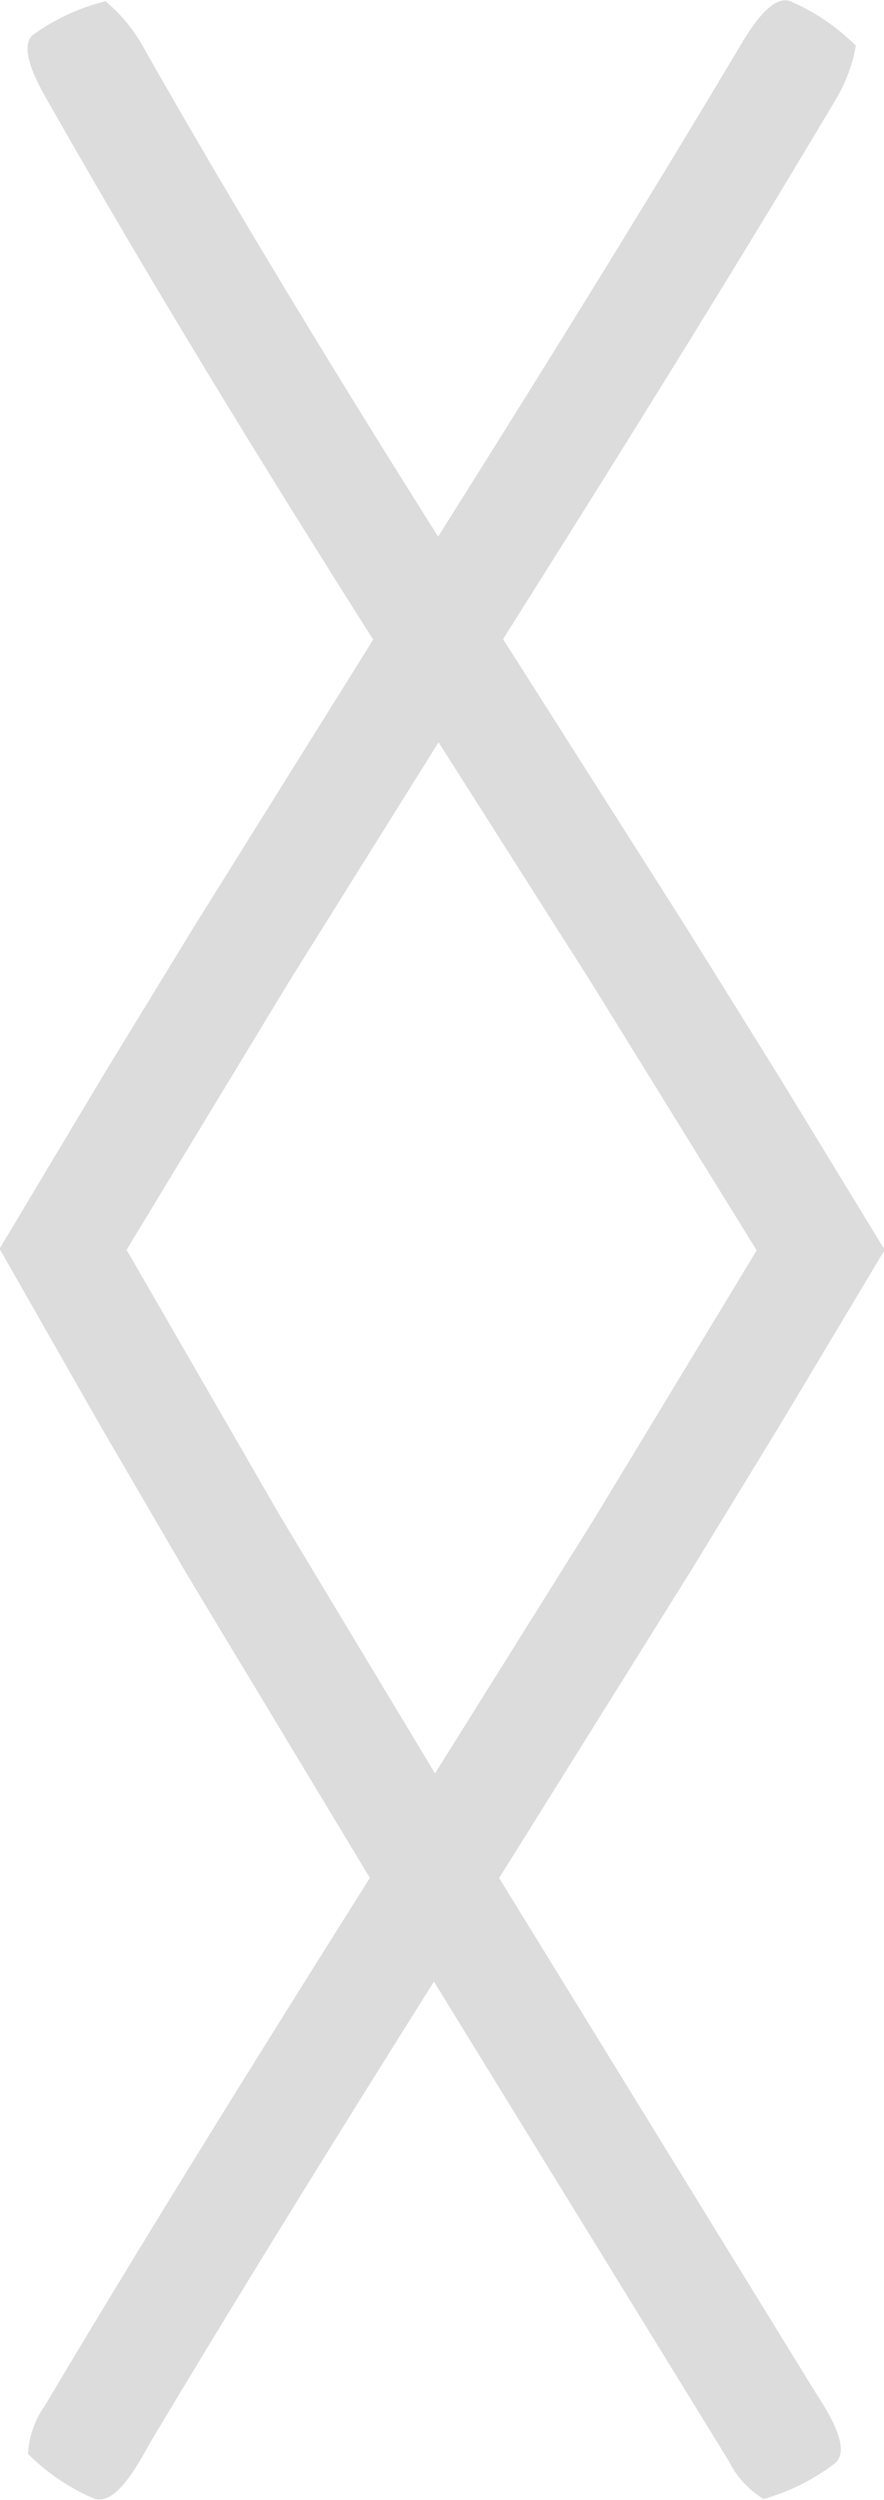
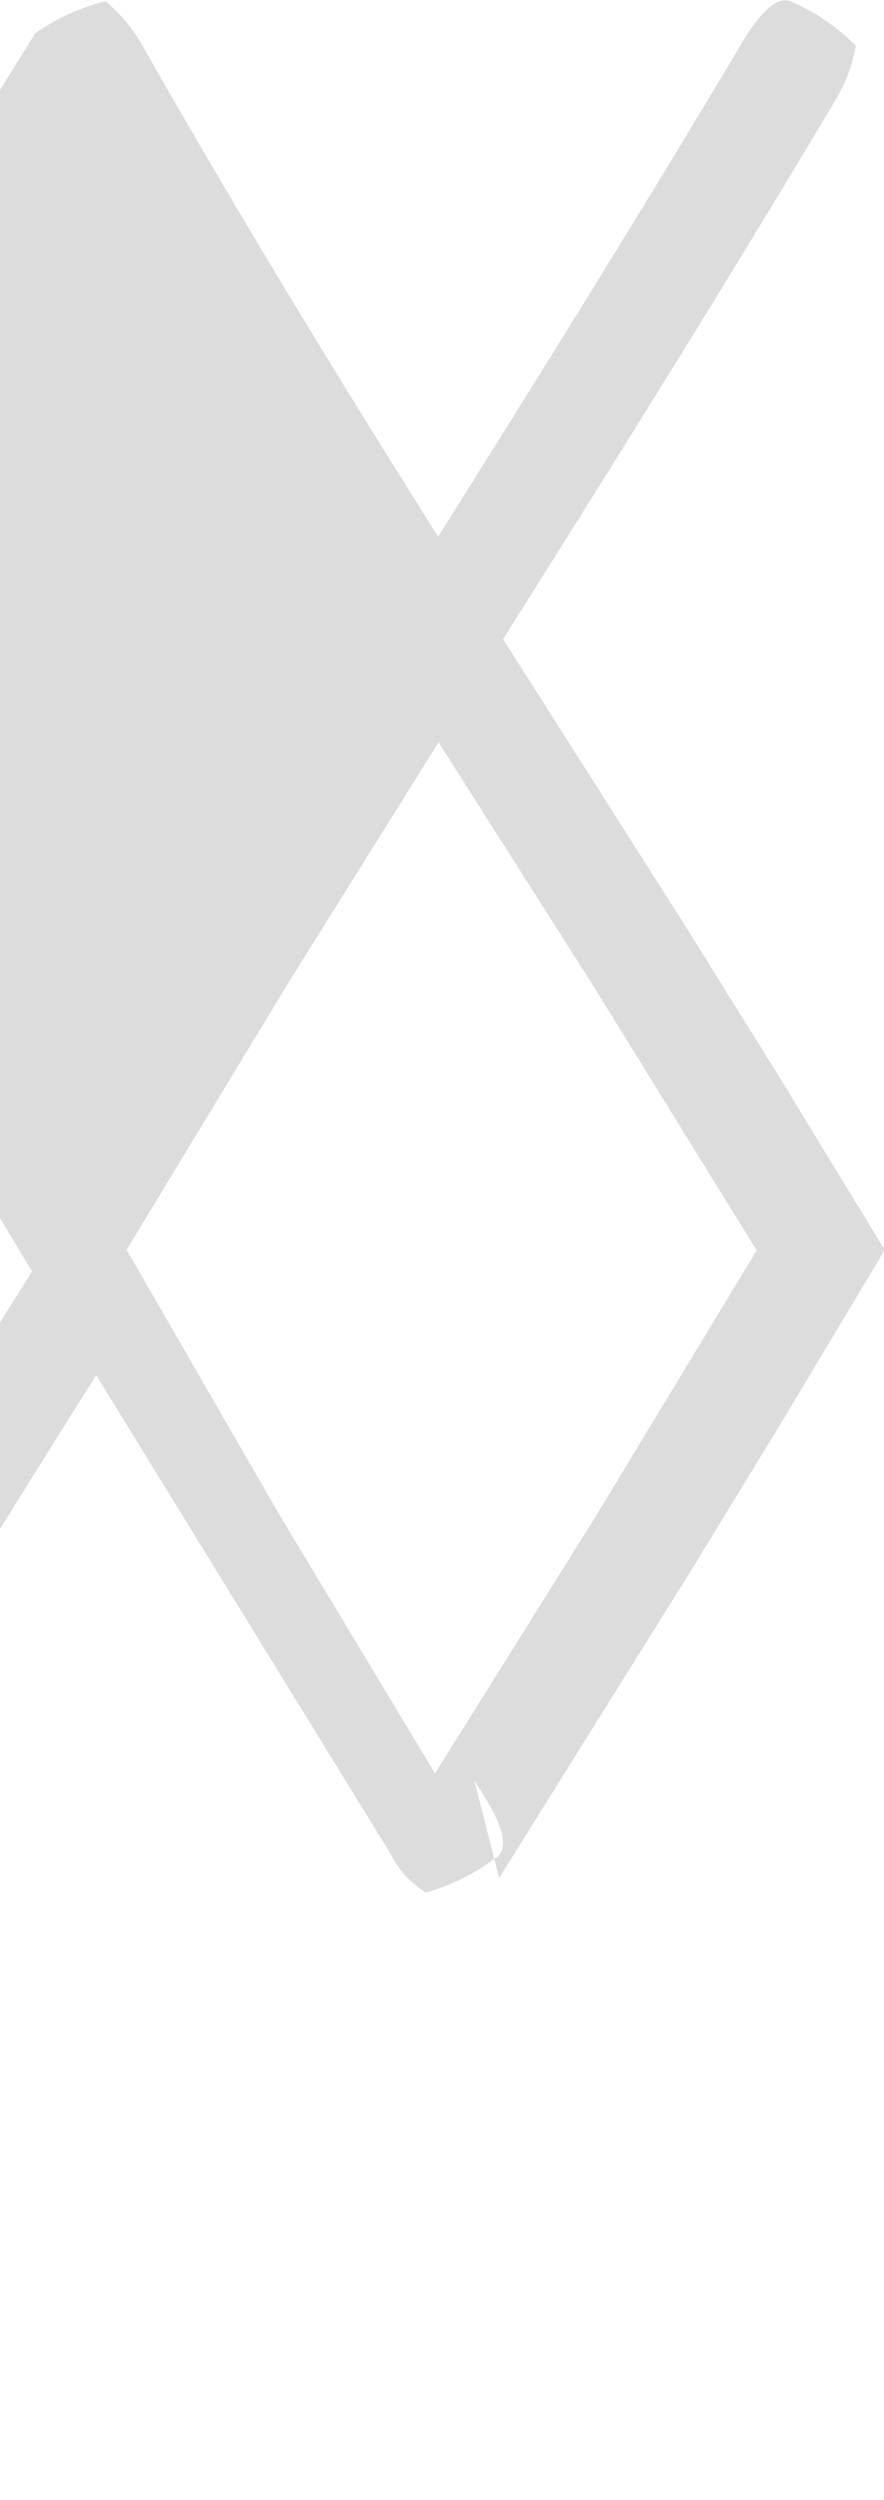
<svg xmlns="http://www.w3.org/2000/svg" width="12.219" height="34.531" viewBox="0 0 12.219 34.531">
  <defs>
    <style>
      .cls-1 {
        fill: #dcdcdc;
        fill-rule: evenodd;
      }
    </style>
  </defs>
-   <path id="separator" class="cls-1" d="M486.805,720.283l0.143-.227,2.506-4.012,1.235-2.021,1.446-2.415-1.481-2.427-1.267-2.034-2.527-3.975c1.551-2.462,3.1-4.936,4.592-7.443a2.178,2.178,0,0,0,.284-0.754,2.908,2.908,0,0,0-.874-0.6c-0.286-.159-0.62.43-0.728,0.607-1.357,2.276-2.758,4.526-4.172,6.774-1.409-2.234-2.781-4.484-4.083-6.775a2.2,2.2,0,0,0-.515-0.62,2.909,2.909,0,0,0-.969.441c-0.284.162,0.067,0.751,0.169,0.934,1.432,2.523,2.953,5,4.5,7.443l-2.467,3.95-1.247,2.04-1.45,2.423,1.4,2.457,1.206,2.068,2.473,4.1,0.04,0.064c-1.518,2.411-3.03,4.833-4.49,7.286a1.267,1.267,0,0,0-.236.671,2.9,2.9,0,0,0,.873.6c0.335,0.186.687-.536,0.82-0.761,1.276-2.136,2.591-4.25,3.918-6.362l4.077,6.624a1.275,1.275,0,0,0,.48.522,2.92,2.92,0,0,0,.955-0.47c0.326-.2-0.149-0.854-0.284-1.076Zm-3.023-4.993-2.126-3.683,2.243-3.7,2.069-3.31,2.131,3.352,2.266,3.666-2.246,3.708-2.2,3.516Z" transform="translate(-479.906 -694.344)" />
+   <path id="separator" class="cls-1" d="M486.805,720.283l0.143-.227,2.506-4.012,1.235-2.021,1.446-2.415-1.481-2.427-1.267-2.034-2.527-3.975c1.551-2.462,3.1-4.936,4.592-7.443a2.178,2.178,0,0,0,.284-0.754,2.908,2.908,0,0,0-.874-0.6c-0.286-.159-0.62.43-0.728,0.607-1.357,2.276-2.758,4.526-4.172,6.774-1.409-2.234-2.781-4.484-4.083-6.775a2.2,2.2,0,0,0-.515-0.62,2.909,2.909,0,0,0-.969.441l-2.467,3.95-1.247,2.04-1.45,2.423,1.4,2.457,1.206,2.068,2.473,4.1,0.04,0.064c-1.518,2.411-3.03,4.833-4.49,7.286a1.267,1.267,0,0,0-.236.671,2.9,2.9,0,0,0,.873.6c0.335,0.186.687-.536,0.82-0.761,1.276-2.136,2.591-4.25,3.918-6.362l4.077,6.624a1.275,1.275,0,0,0,.48.522,2.92,2.92,0,0,0,.955-0.47c0.326-.2-0.149-0.854-0.284-1.076Zm-3.023-4.993-2.126-3.683,2.243-3.7,2.069-3.31,2.131,3.352,2.266,3.666-2.246,3.708-2.2,3.516Z" transform="translate(-479.906 -694.344)" />
</svg>